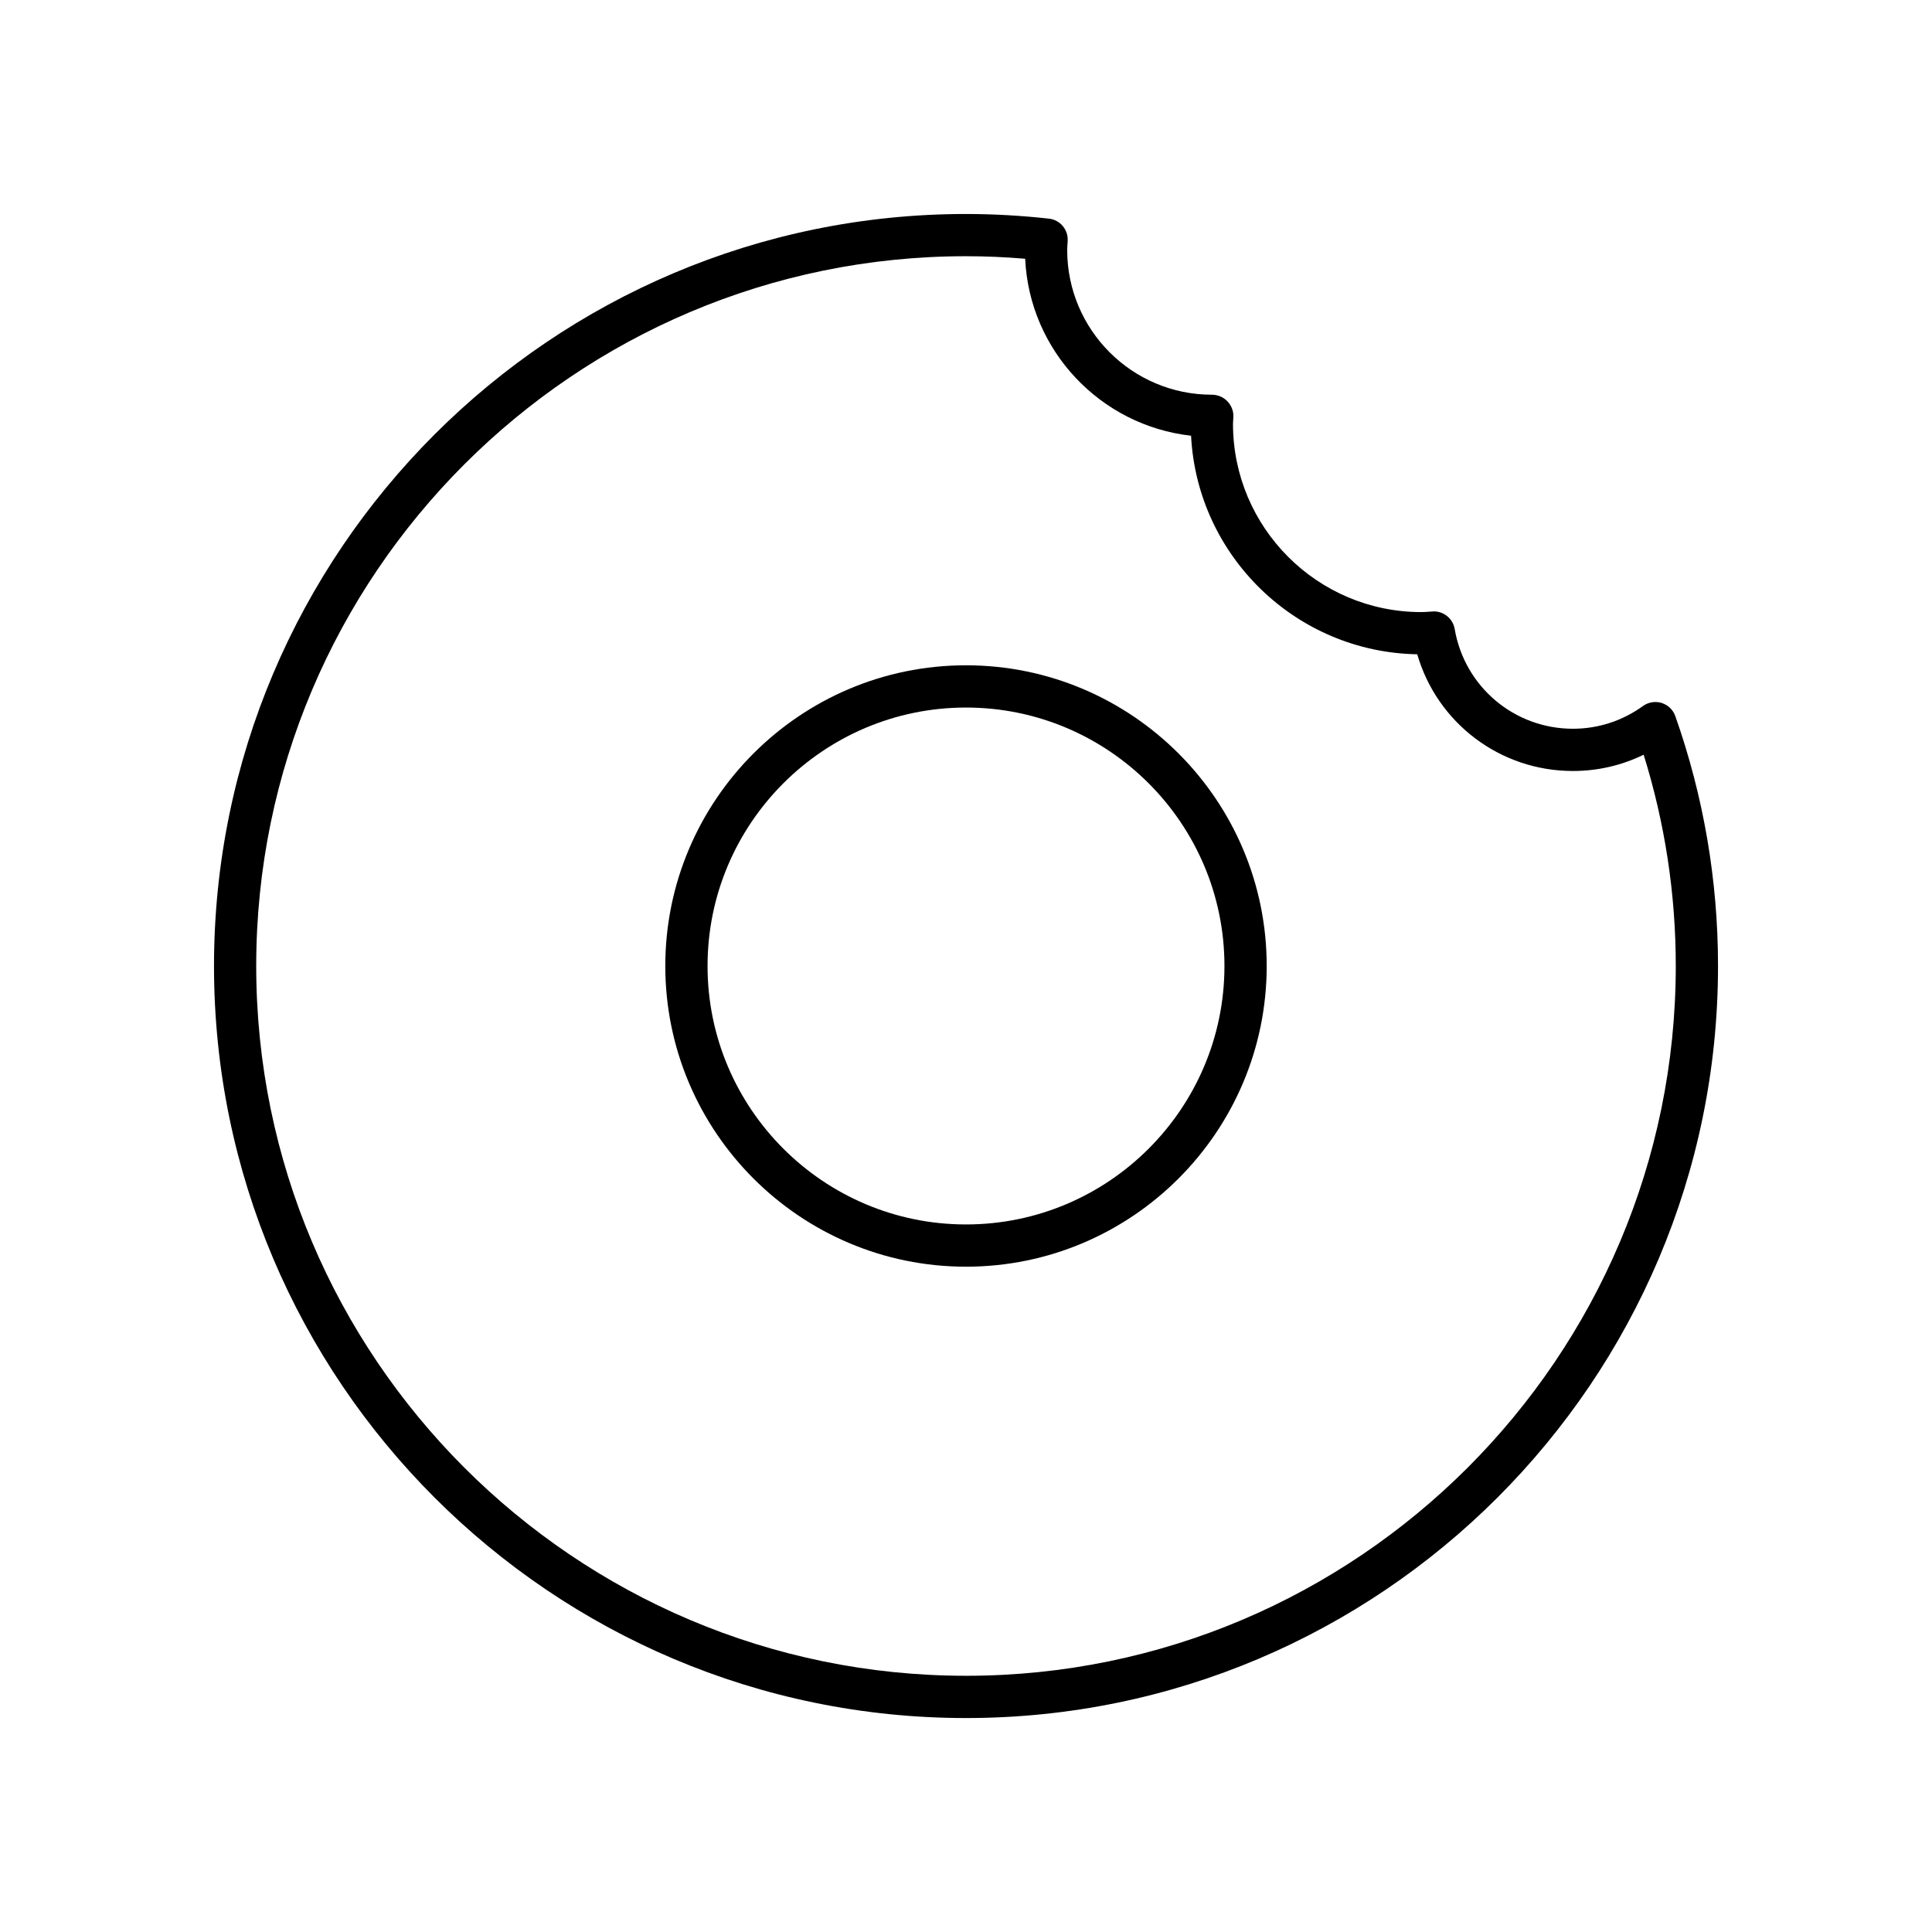
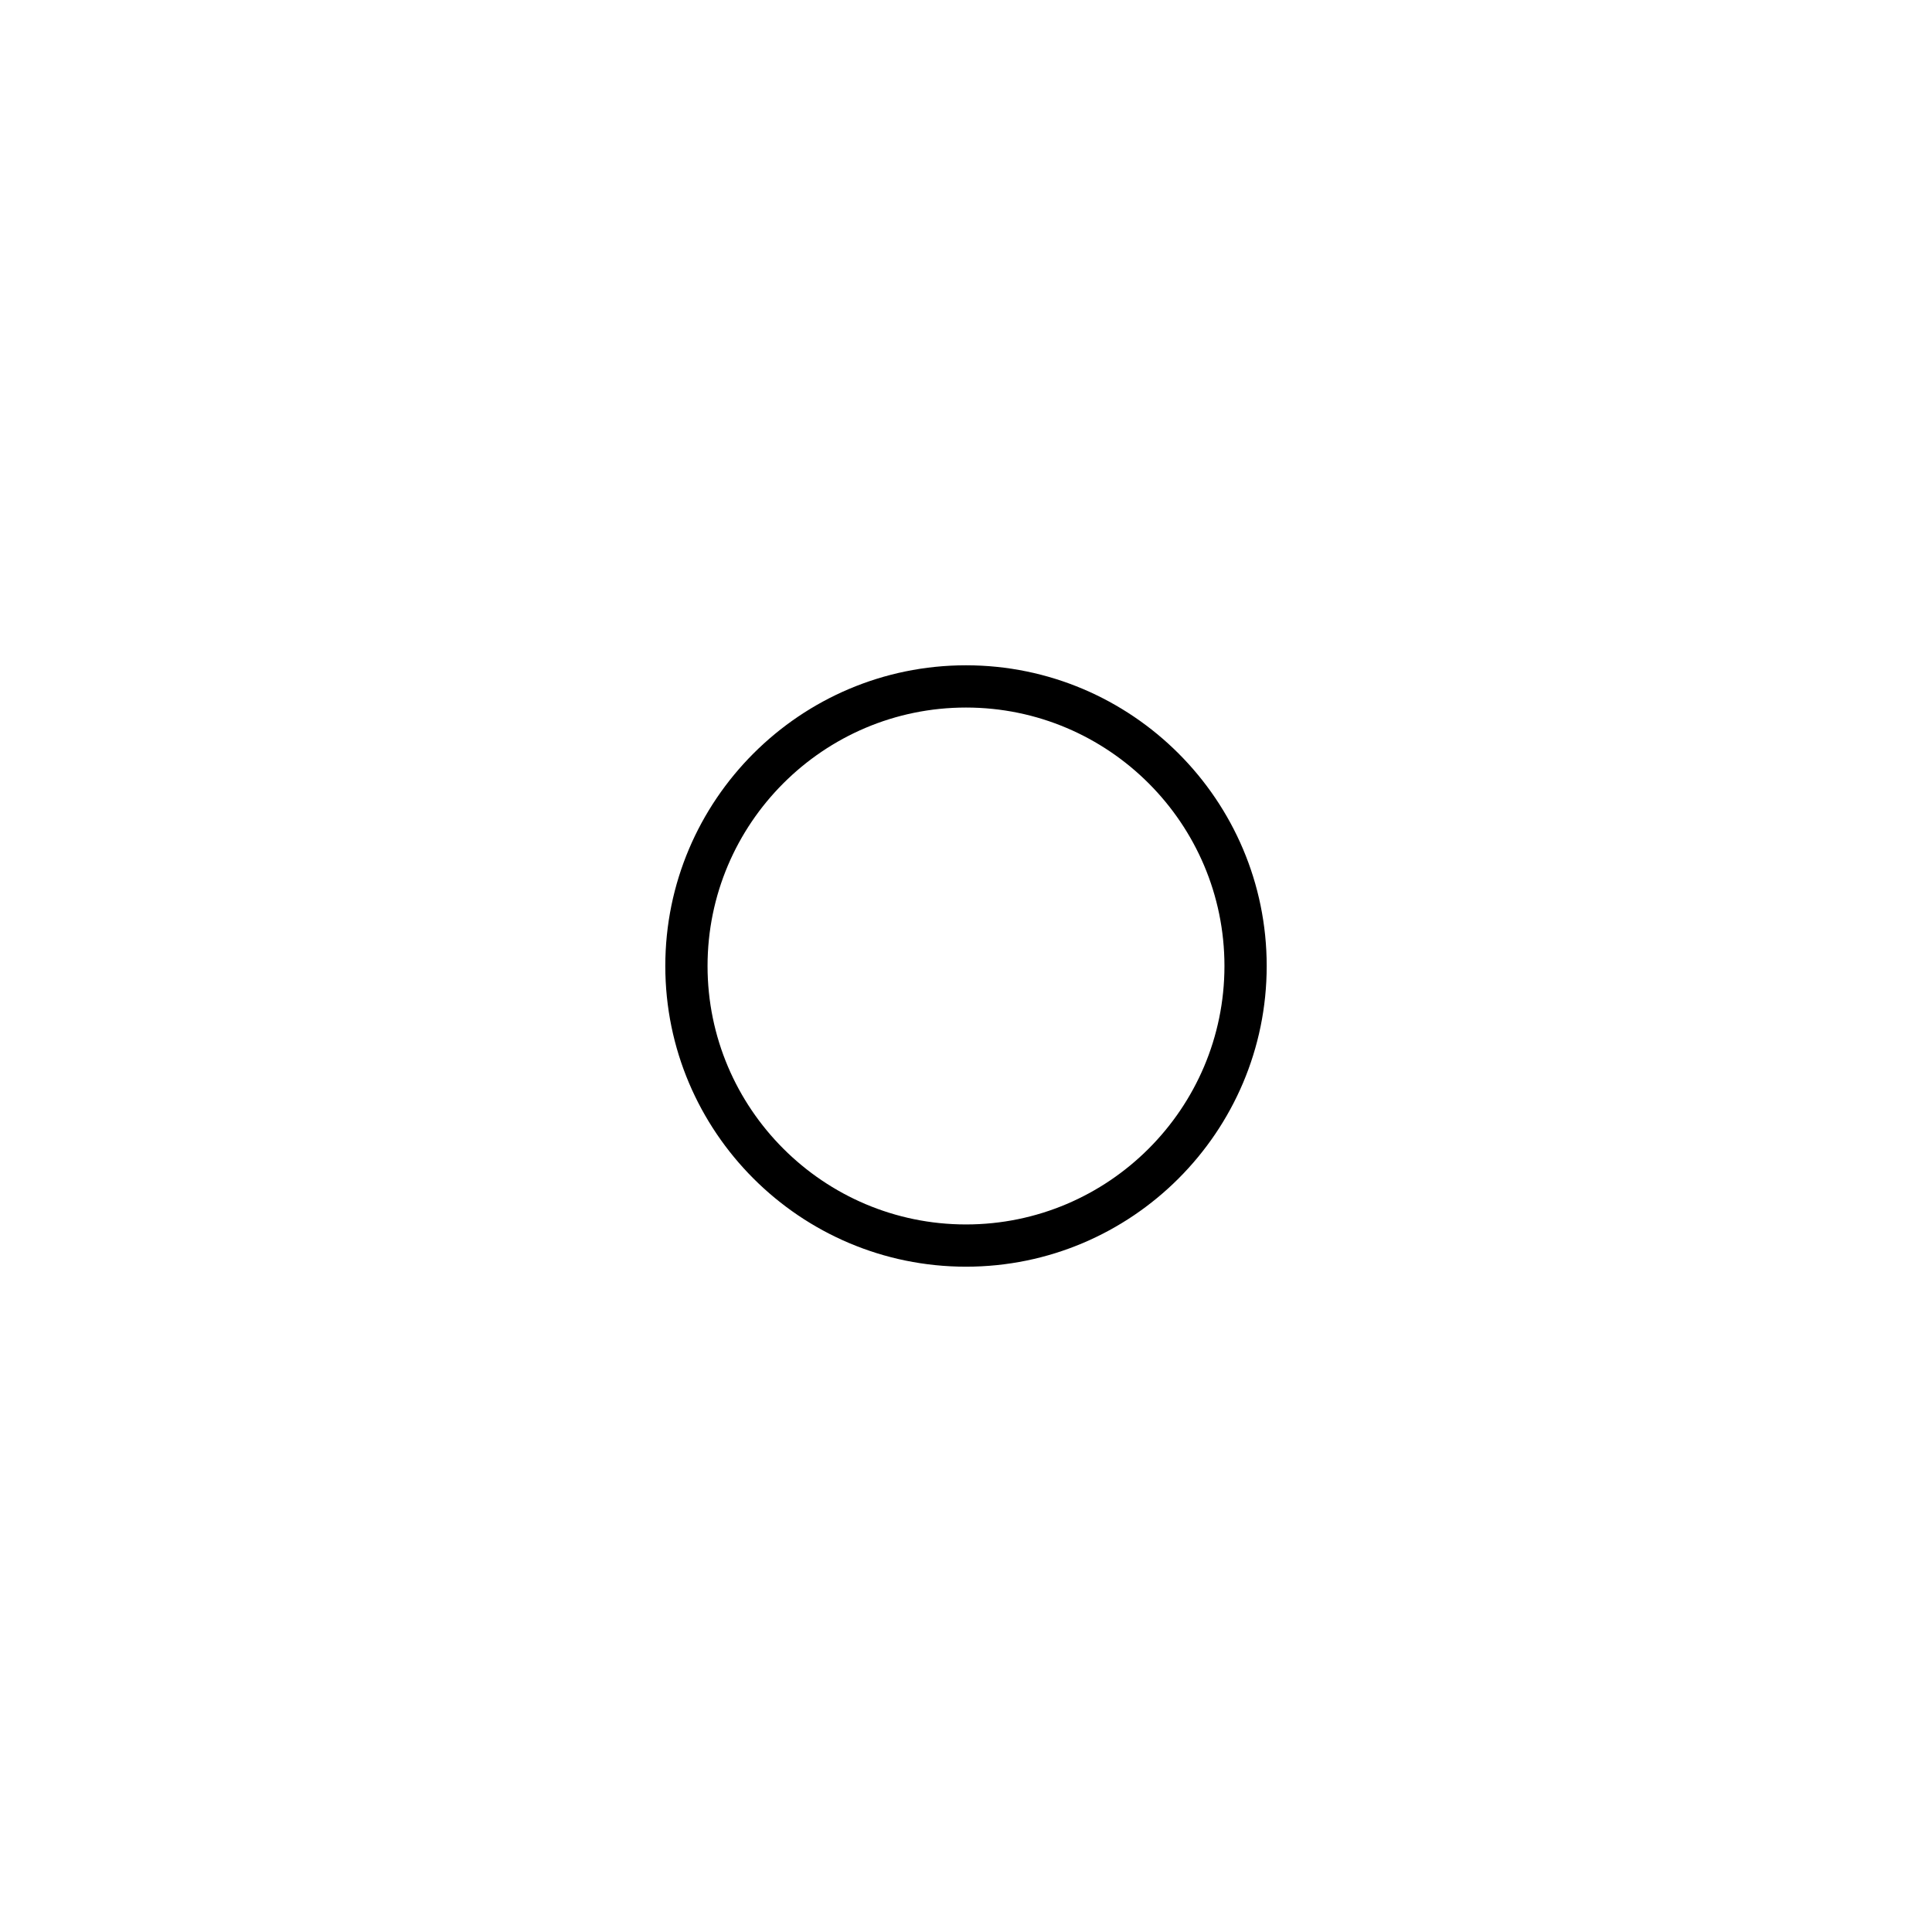
<svg xmlns="http://www.w3.org/2000/svg" fill="#000000" width="800px" height="800px" version="1.1" viewBox="144 144 512 512">
  <g>
    <path d="m400 320.31c-43.941 0-79.688 35.746-79.688 79.688s35.746 79.688 79.688 79.688 79.688-35.746 79.688-79.688-35.746-79.688-79.688-79.688zm0 148.18c-37.77 0-68.492-30.727-68.492-68.492 0-37.77 30.723-68.492 68.492-68.492s68.492 30.723 68.492 68.492c0 37.766-30.723 68.492-68.492 68.492z" />
-     <path d="m584.37 330.29c-1.68-0.516-3.516-0.23-4.953 0.805-5.461 3.945-11.883 6.031-18.574 6.031-15.535 0-28.715-11.117-31.336-26.434-0.477-2.816-3.039-4.84-5.859-4.644l-0.852 0.059c-0.711 0.051-1.422 0.102-2.144 0.102-27.516 0-49.895-22.379-49.895-49.891 0-0.285 0.023-0.57 0.043-0.852l0.059-1.098c0.043-1.516-0.574-2.981-1.629-4.066-1.055-1.086-2.559-1.699-4.074-1.699-21.141 0-38.336-17.199-38.336-38.34 0-0.57 0.043-1.133 0.082-1.691l0.043-0.734c0.18-2.981-2.012-5.574-4.977-5.898-7.426-0.82-14.82-1.23-21.965-1.23-109.89 0-199.29 89.402-199.29 199.3 0 109.89 89.398 199.29 199.29 199.29 109.89 0 199.29-89.402 199.29-199.29 0-22.645-3.809-44.93-11.316-66.23-0.59-1.668-1.926-2.957-3.609-3.484zm-184.37 257.81c-103.72 0-188.1-84.383-188.1-188.1s84.375-188.1 188.1-188.1c5.117 0 10.371 0.227 15.68 0.672 1.125 24.371 19.949 44.199 43.965 46.902 1.633 31.867 27.797 57.359 59.938 57.918 5.281 18.184 21.922 30.93 41.262 30.93 6.559 0 12.922-1.477 18.738-4.316 5.648 18.113 8.516 36.914 8.516 55.996 0 103.72-84.379 188.1-188.1 188.1z" />
  </g>
</svg>